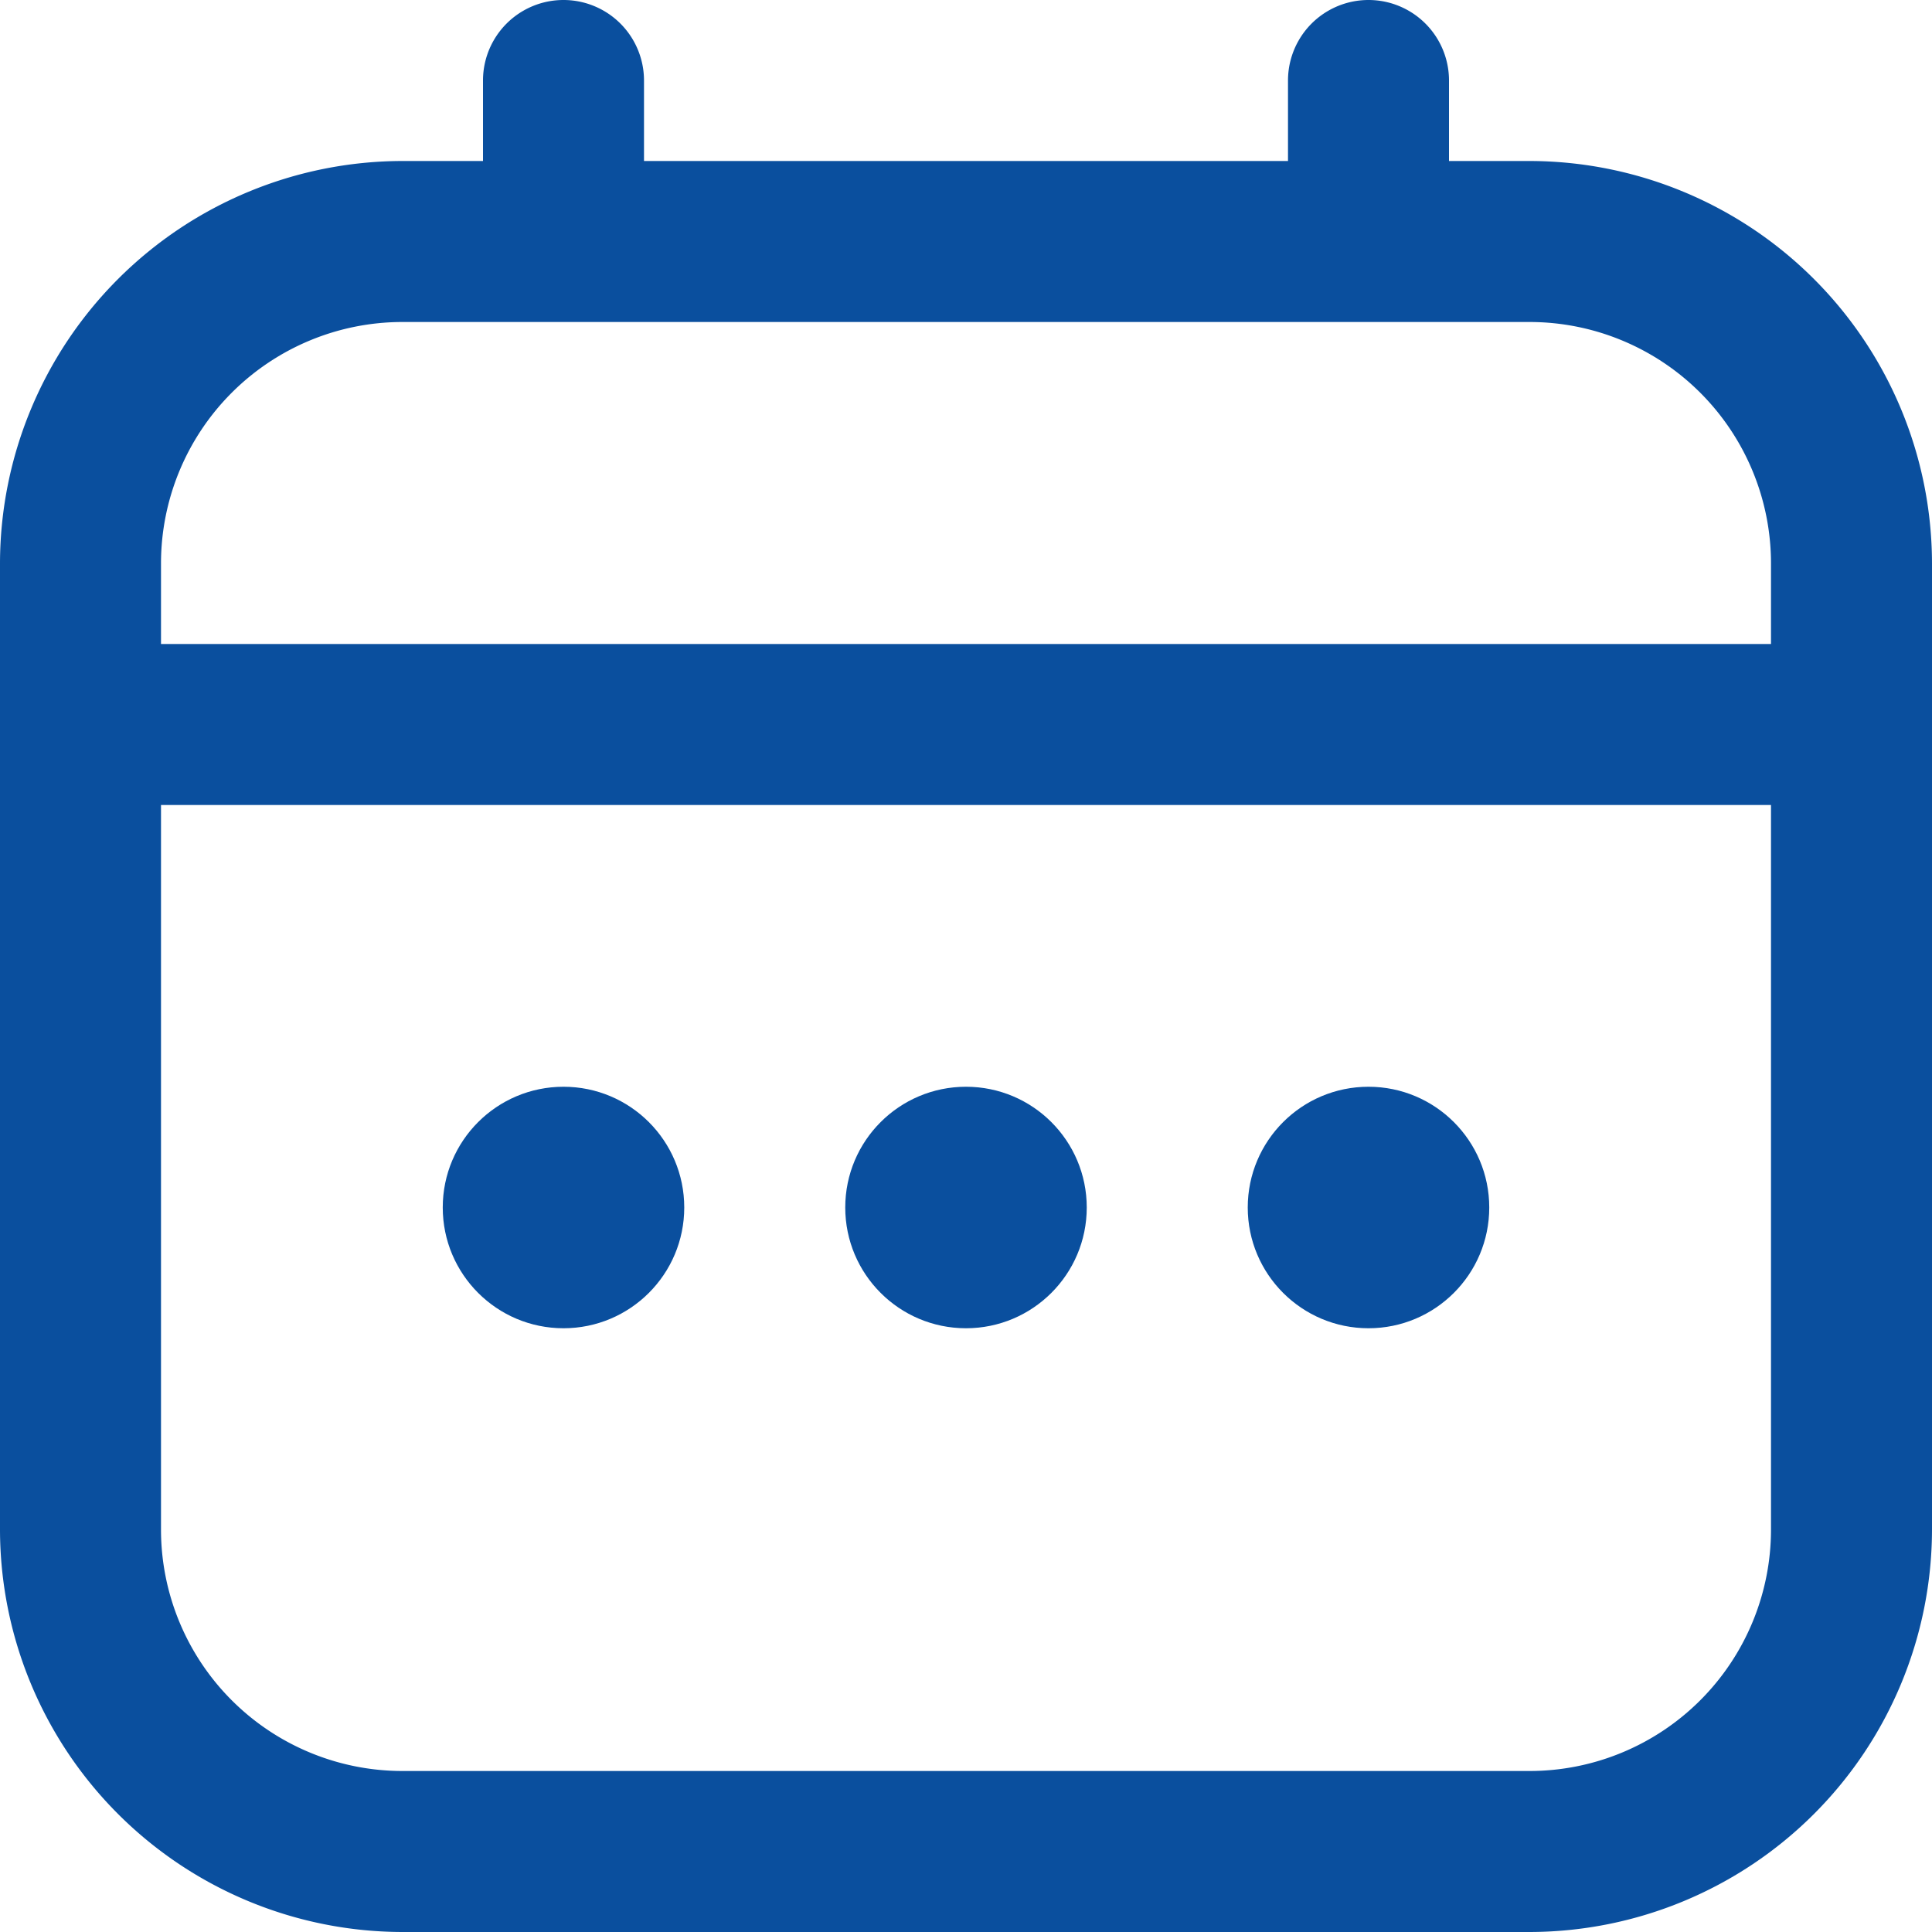
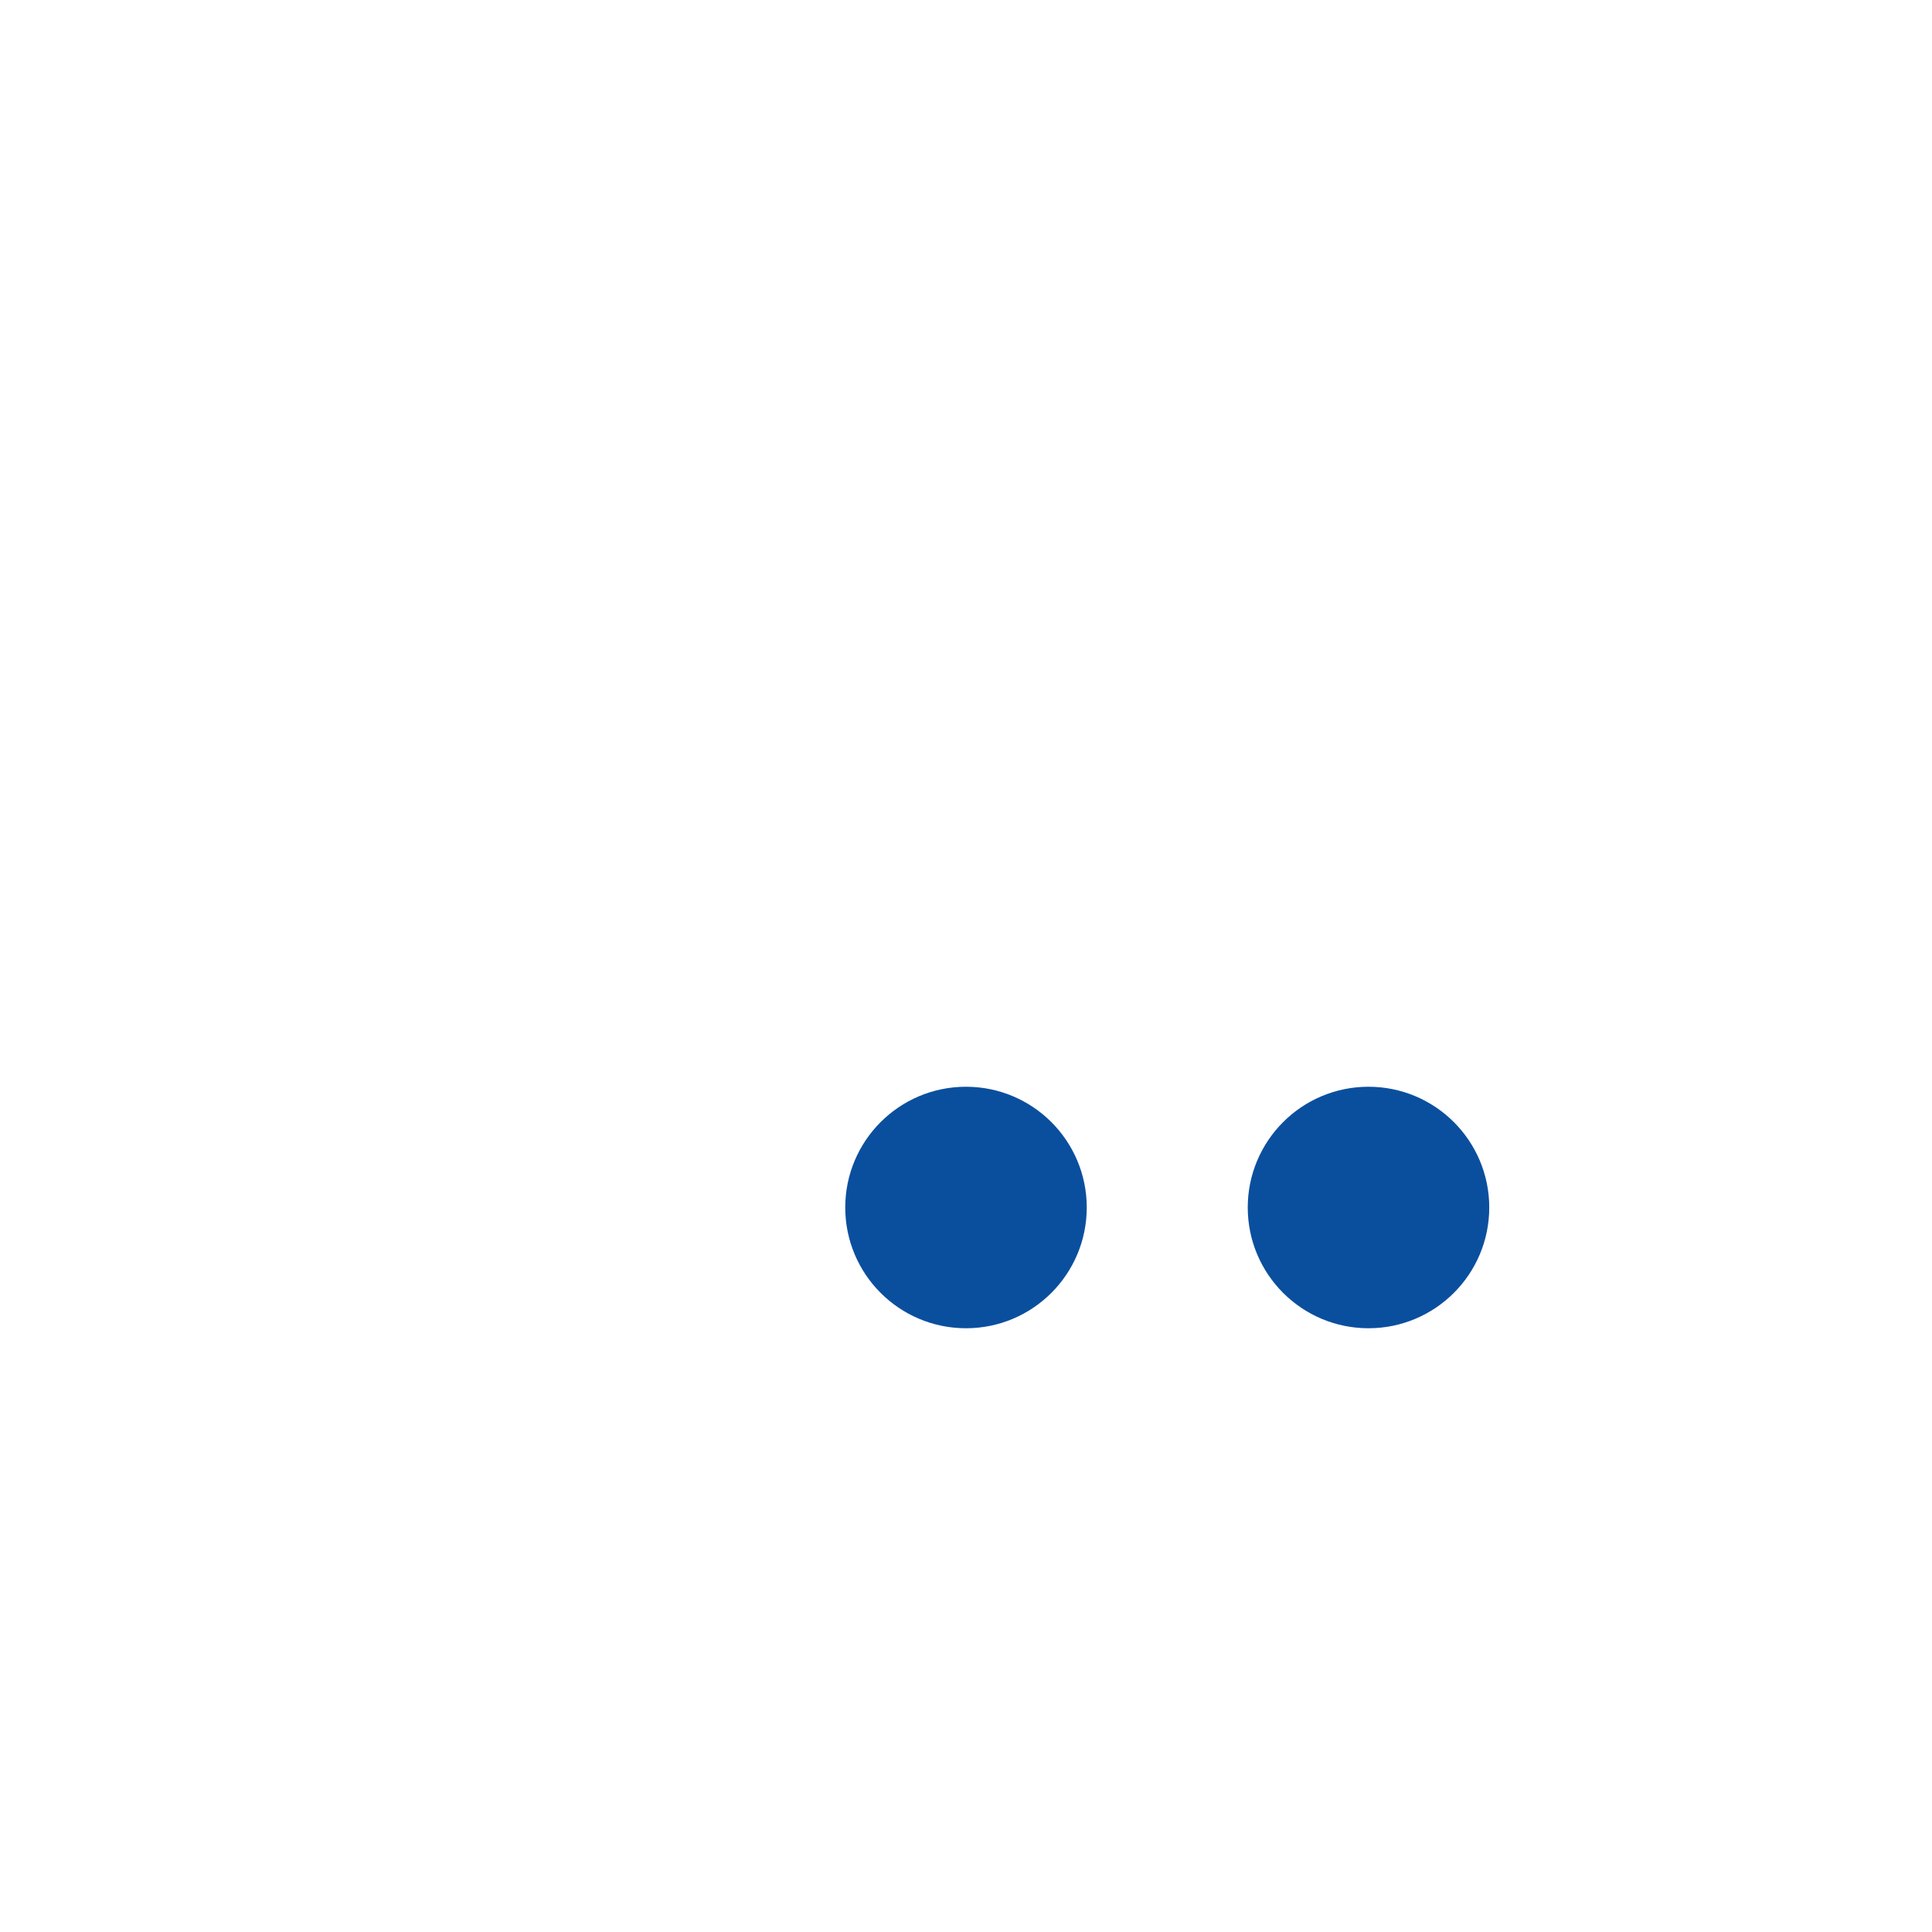
<svg xmlns="http://www.w3.org/2000/svg" width="24" height="24" viewBox="0 0 24 24">
  <g id="Group_39817" data-name="Group 39817" transform="translate(1758 -656)">
-     <rect id="Rectangle_260" data-name="Rectangle 260" width="24" height="24" transform="translate(-1758 656)" fill="#0a4f9e" opacity="0" />
    <g id="calendar_1_" data-name="calendar (1)" transform="translate(-1758 656)">
-       <path id="Path_78762" data-name="Path 78762" d="M19,2H18V1a1,1,0,0,0-2,0V2H8V1A1,1,0,0,0,6,1V2H5A5.006,5.006,0,0,0,0,7V19a5.006,5.006,0,0,0,5,5H19a5.006,5.006,0,0,0,5-5V7A5.006,5.006,0,0,0,19,2ZM2,7A3,3,0,0,1,5,4H19a3,3,0,0,1,3,3V8H2ZM19,22H5a3,3,0,0,1-3-3V10H22v9A3,3,0,0,1,19,22Z" fill="#0a4f9e" />
      <circle id="Ellipse_52" data-name="Ellipse 52" cx="1.5" cy="1.5" r="1.5" transform="translate(10.5 13.5)" fill="#0a4f9e" />
-       <circle id="Ellipse_53" data-name="Ellipse 53" cx="1.5" cy="1.5" r="1.5" transform="translate(5.5 13.5)" fill="#0a4f9e" />
      <circle id="Ellipse_54" data-name="Ellipse 54" cx="1.5" cy="1.5" r="1.5" transform="translate(15.5 13.5)" fill="#0a4f9e" />
    </g>
  </g>
</svg>